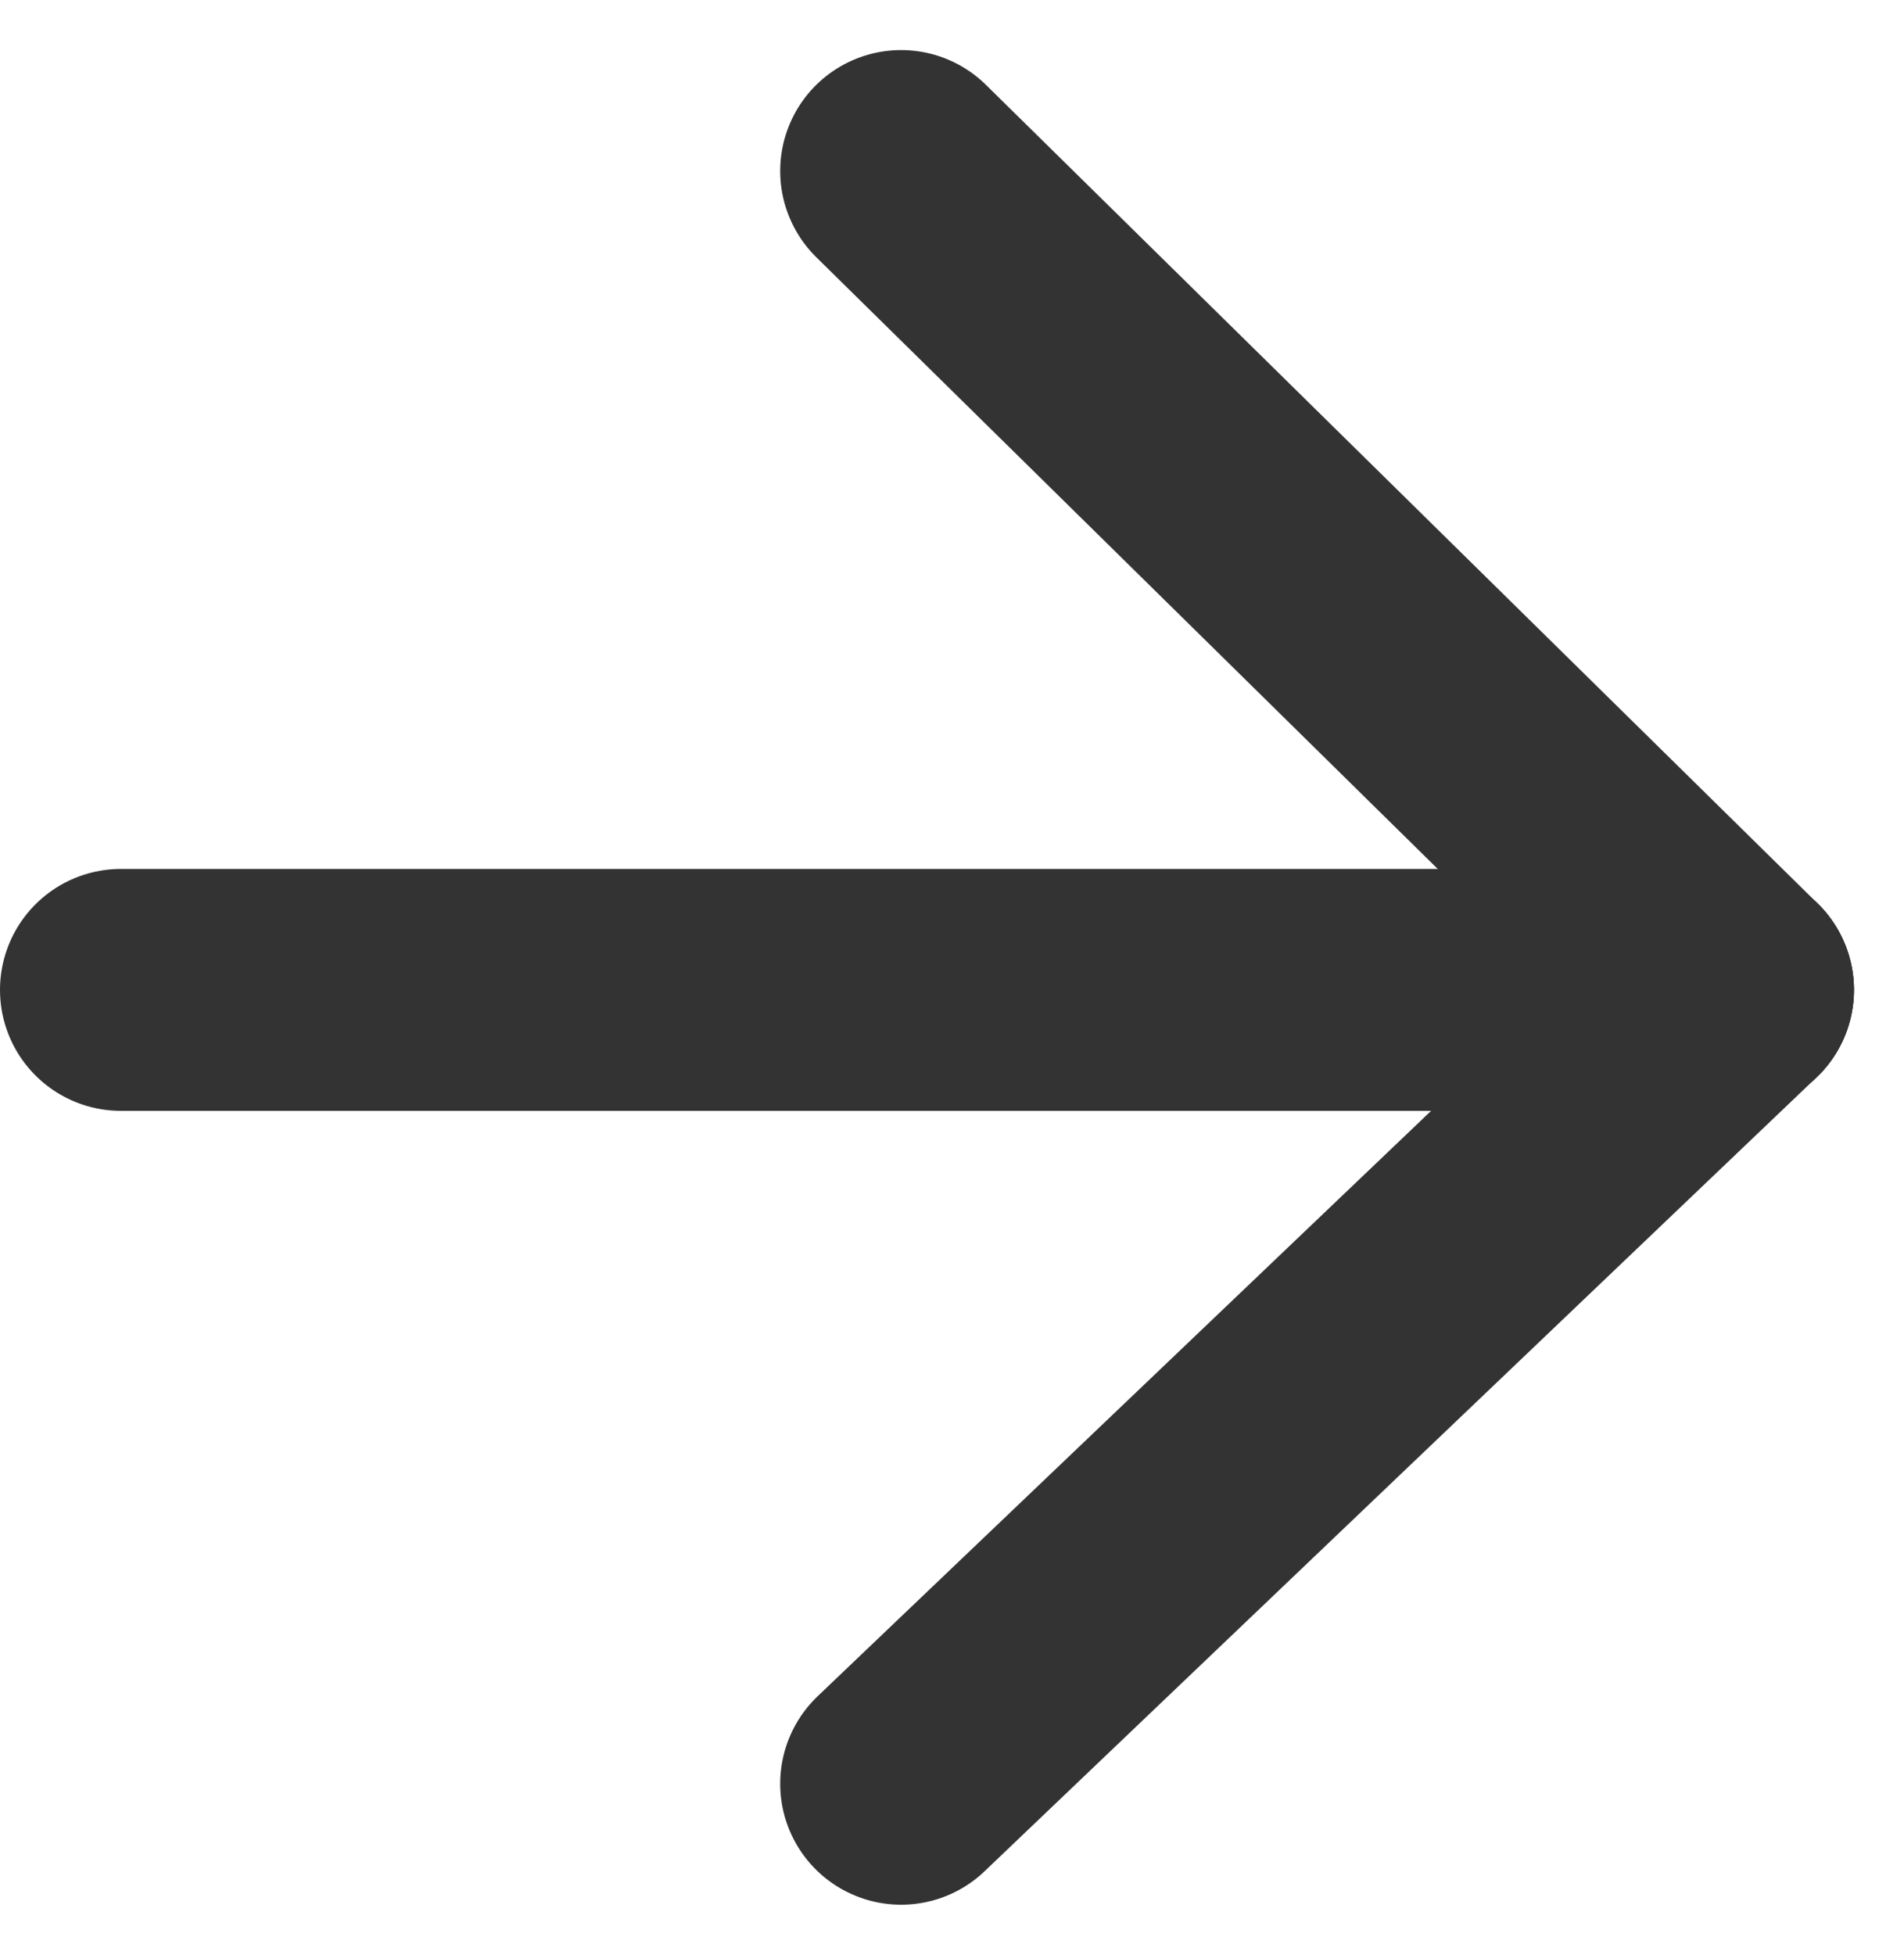
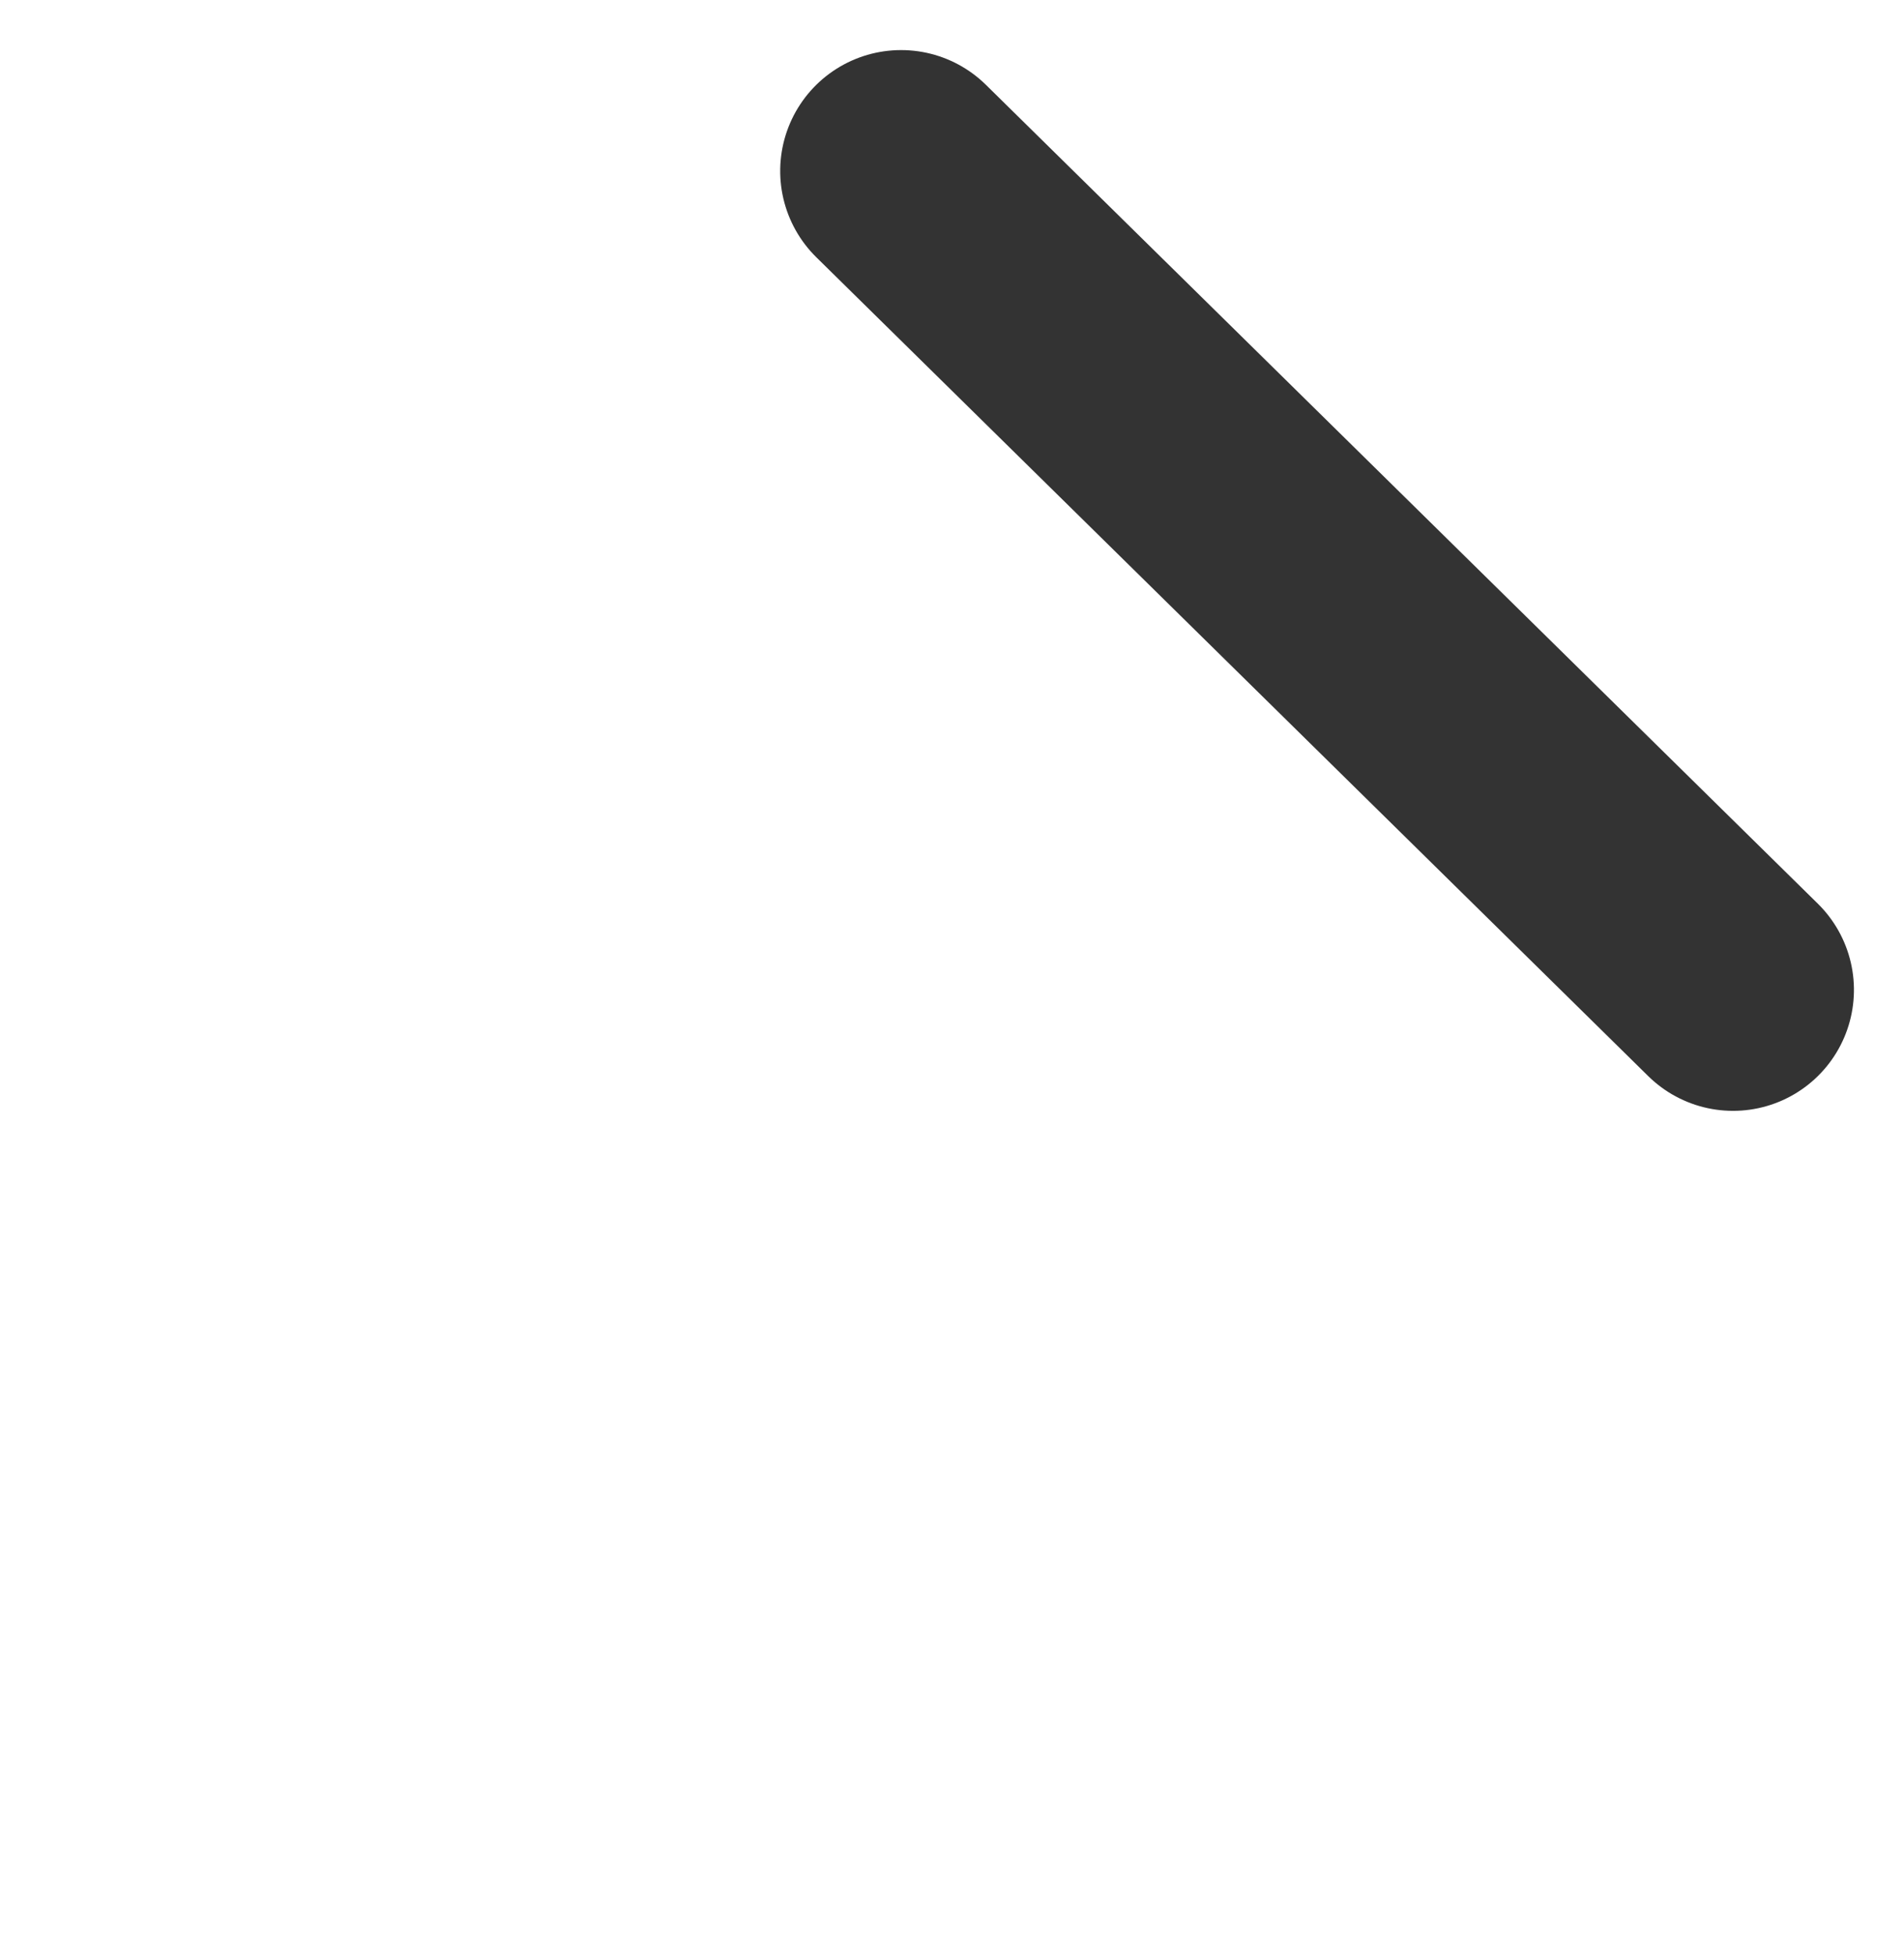
<svg xmlns="http://www.w3.org/2000/svg" width="23.621" height="24.242" viewBox="0 0 23.621 24.242">
  <g id="Arrow_Right" data-name="Arrow Right" transform="translate(1.5 2.121)">
-     <line id="Line_11" data-name="Line 11" y2="20" transform="translate(0 10.155) rotate(-90)" fill="none" stroke="#333" stroke-linecap="round" stroke-width="3" />
    <line id="Line_12" data-name="Line 12" x1="10.155" y2="10.321" transform="translate(9.679 10.155) rotate(-90)" fill="none" stroke="#333" stroke-linecap="round" stroke-width="3" />
-     <line id="Line_13" data-name="Line 13" x2="9.845" y2="10.321" transform="translate(9.679 20) rotate(-90)" fill="none" stroke="#333" stroke-linecap="round" stroke-width="3" />
  </g>
</svg>